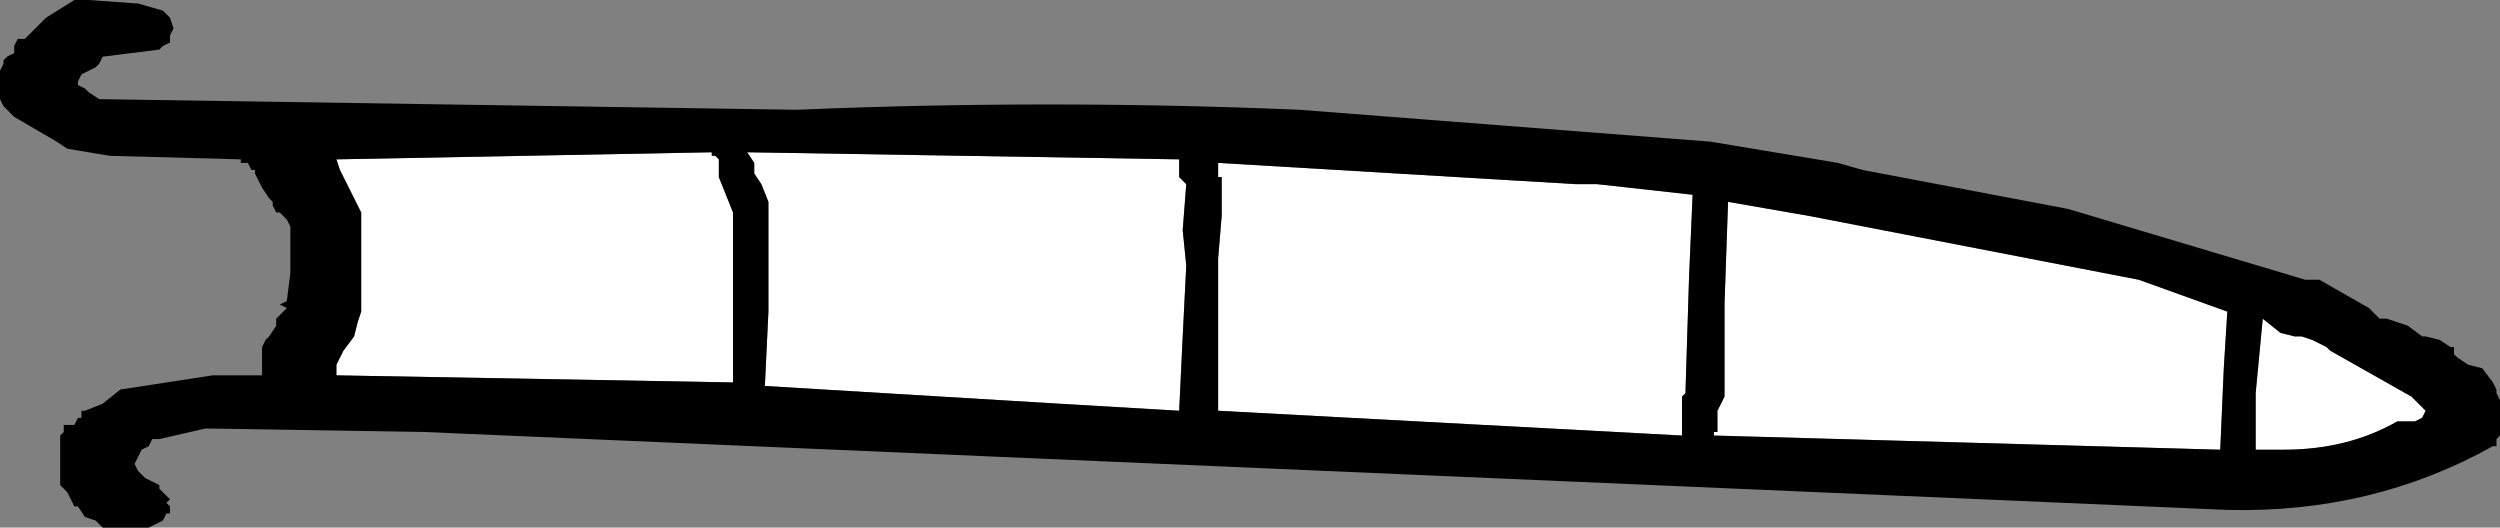
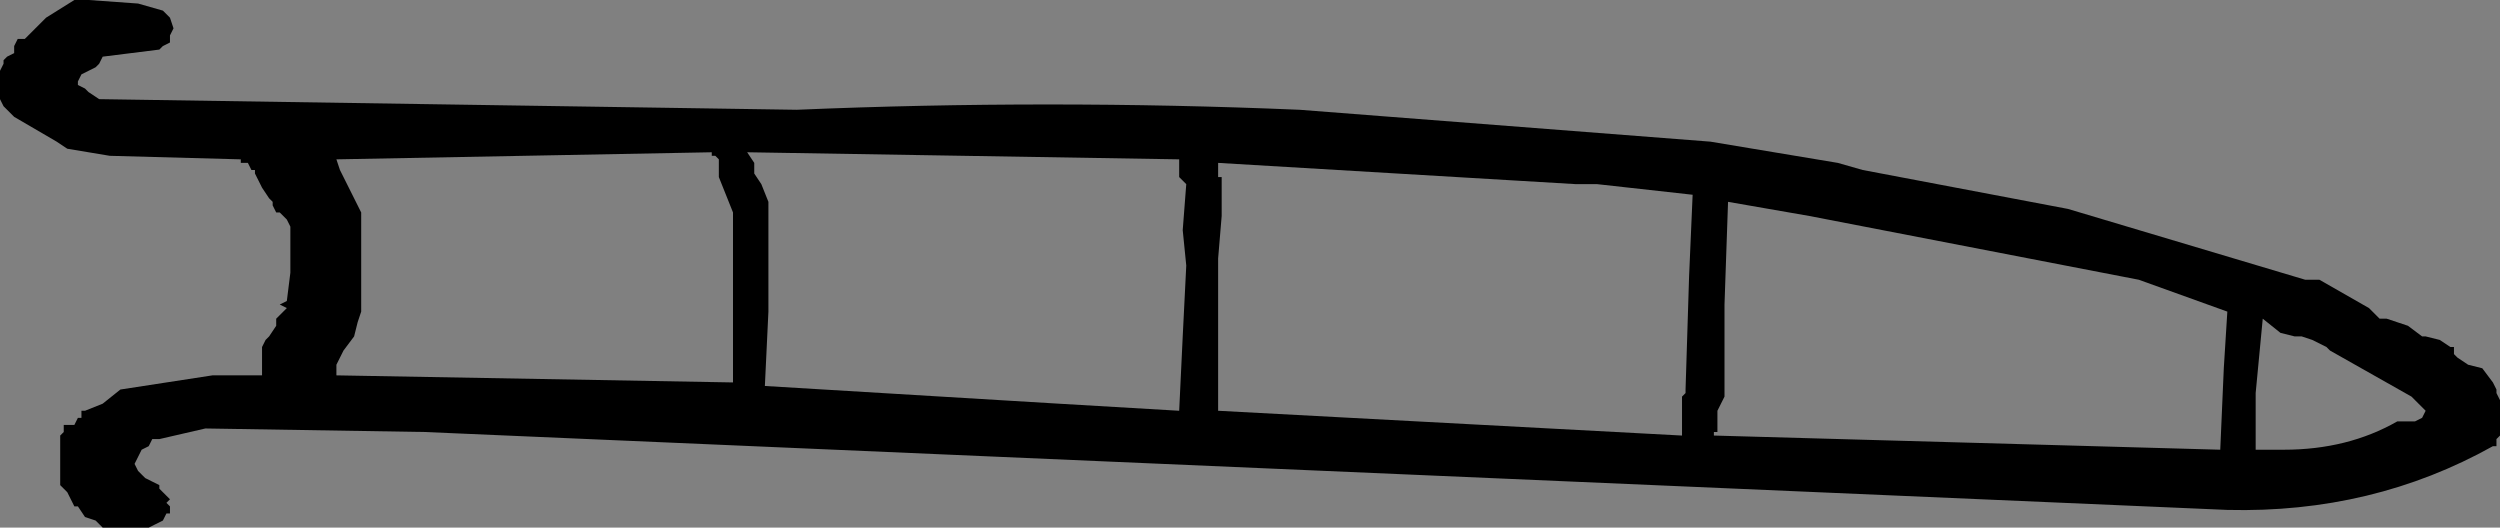
<svg xmlns="http://www.w3.org/2000/svg" height="7.45px" width="35.3px">
  <rect width="100%" height="100%" fill="#808080" stroke="none" />
  <g transform="matrix(1.0, 0.0, 0.0, 1.0, -53.0, -67.45)">
-     <path d="M77.4 70.3 L78.55 70.5 83.2 71.4 84.45 71.85 84.4 72.65 84.35 73.8 77.2 73.6 77.2 73.55 77.25 73.55 77.25 73.25 77.35 73.05 77.35 71.75 77.4 70.3 M70.2 69.95 L70.2 69.9 70.2 69.75 75.25 70.05 75.55 70.05 76.9 70.2 76.85 71.35 76.8 72.95 76.8 73.0 76.75 73.05 76.75 73.15 76.75 73.35 76.75 73.55 76.75 73.6 70.2 73.25 70.2 72.35 70.2 71.1 70.25 70.5 70.25 70.0 70.25 69.95 70.2 69.95 M69.65 69.7 L69.65 69.85 69.65 69.95 69.7 70.0 69.75 70.05 69.7 70.7 69.75 71.2 69.7 72.2 69.65 73.25 67.95 73.15 63.8 72.9 63.85 71.85 63.85 70.35 63.85 70.3 63.75 70.05 63.65 69.9 63.65 69.75 63.55 69.6 69.65 69.7 M87.2 73.35 L87.1 73.4 86.85 73.4 Q86.15 73.8 85.25 73.8 L84.85 73.8 84.85 73.0 84.95 71.95 85.2 72.15 85.4 72.2 85.45 72.2 85.5 72.2 85.65 72.25 85.85 72.35 85.9 72.4 87.05 73.05 87.25 73.25 87.2 73.35 M57.8 69.85 L57.75 69.7 63.05 69.6 63.05 69.65 63.1 69.65 63.15 69.7 63.15 69.8 63.15 69.95 63.25 70.2 63.35 70.45 63.35 70.8 63.35 70.95 63.35 72.0 63.35 72.85 57.75 72.75 57.75 72.7 57.75 72.65 57.75 72.6 57.85 72.4 58.0 72.2 58.05 72.0 58.1 71.85 58.1 71.05 58.1 70.45 57.8 69.85" fill="#ffffff" fill-rule="evenodd" stroke="none" />
    <path d="M69.65 69.7 L63.55 69.6 63.65 69.75 63.65 69.9 63.75 70.05 63.85 70.3 63.85 70.35 63.85 71.85 63.8 72.9 67.95 73.15 69.65 73.25 69.7 72.2 69.75 71.2 69.7 70.7 69.75 70.05 69.7 70.0 69.65 69.95 69.65 69.85 69.65 69.7 M70.2 69.95 L70.25 69.95 70.25 70.0 70.25 70.5 70.2 71.1 70.2 72.35 70.2 73.25 76.75 73.6 76.75 73.55 76.75 73.35 76.75 73.15 76.75 73.05 76.8 73.0 76.8 72.95 76.85 71.35 76.9 70.2 75.55 70.05 75.25 70.05 70.2 69.75 70.2 69.9 70.2 69.95 M77.4 70.3 L77.35 71.75 77.35 73.05 77.25 73.25 77.25 73.55 77.2 73.55 77.2 73.6 84.35 73.8 84.4 72.65 84.45 71.85 83.2 71.4 78.55 70.5 77.4 70.3 M78.65 69.7 L78.95 69.75 79.3 69.85 82.2 70.4 85.55 71.4 85.75 71.4 86.45 71.8 86.6 71.95 86.7 71.95 87.0 72.05 87.2 72.2 87.25 72.2 87.45 72.25 87.6 72.35 87.65 72.35 87.65 72.45 87.7 72.5 87.85 72.6 88.05 72.65 88.2 72.85 88.25 72.95 88.25 73.0 88.3 73.1 88.3 73.15 88.3 73.25 88.3 73.5 88.3 73.6 88.25 73.65 88.25 73.75 88.2 73.75 Q86.5 74.7 84.45 74.65 L59.0 73.55 55.9 73.5 55.25 73.65 55.15 73.65 55.1 73.75 55.0 73.8 54.95 73.9 54.9 74.0 54.95 74.1 55.0 74.15 55.05 74.2 55.25 74.3 55.25 74.35 55.35 74.45 55.4 74.5 55.35 74.55 55.4 74.6 55.4 74.7 55.35 74.7 55.3 74.8 55.2 74.85 55.1 74.9 55.05 74.9 54.65 74.9 54.45 74.9 54.35 74.8 54.2 74.75 54.1 74.6 54.05 74.6 54.0 74.5 53.95 74.4 53.9 74.35 53.85 74.3 53.85 74.2 53.85 73.95 53.85 73.6 53.9 73.55 53.9 73.45 54.05 73.45 54.1 73.35 54.15 73.35 54.15 73.25 54.2 73.25 54.45 73.15 54.7 72.95 56.0 72.75 56.7 72.75 56.7 72.7 56.7 72.45 56.7 72.35 56.75 72.25 56.8 72.2 56.9 72.05 56.9 71.95 56.95 71.9 57.05 71.8 56.95 71.75 57.05 71.7 57.1 71.3 57.1 70.8 57.1 70.65 57.05 70.55 56.95 70.45 56.9 70.45 56.85 70.35 56.85 70.3 56.8 70.25 56.7 70.1 56.65 70.0 56.6 69.9 56.6 69.85 56.55 69.85 56.5 69.75 56.4 69.75 56.4 69.7 54.55 69.65 53.95 69.55 53.8 69.45 53.2 69.1 53.05 68.95 53.0 68.85 53.0 68.8 53.0 68.55 53.0 68.45 53.05 68.35 53.05 68.3 53.1 68.25 53.2 68.2 53.2 68.15 53.2 68.1 53.25 68.0 53.35 68.0 53.65 67.7 54.05 67.45 54.25 67.45 54.95 67.5 55.3 67.6 55.35 67.65 55.4 67.7 55.45 67.85 55.4 67.95 55.4 68.05 55.3 68.1 55.25 68.15 54.45 68.25 54.4 68.35 54.35 68.4 54.15 68.5 54.1 68.6 54.1 68.65 54.2 68.7 54.25 68.75 54.4 68.85 64.25 69.0 Q67.8 68.85 71.35 69.0 L77.15 69.45 78.65 69.7 M57.8 69.85 L58.1 70.45 58.1 71.05 58.1 71.85 58.05 72.0 58.0 72.2 57.85 72.4 57.75 72.6 57.75 72.65 57.75 72.7 57.75 72.75 63.35 72.85 63.35 72.0 63.35 70.95 63.35 70.8 63.35 70.45 63.25 70.2 63.15 69.95 63.15 69.8 63.15 69.7 63.1 69.65 63.05 69.65 63.05 69.6 57.75 69.7 57.8 69.85 M87.2 73.35 L87.25 73.25 87.05 73.05 85.9 72.4 85.85 72.35 85.65 72.25 85.5 72.2 85.45 72.2 85.4 72.2 85.2 72.15 84.95 71.95 84.85 73.0 84.85 73.8 85.25 73.8 Q86.15 73.8 86.85 73.4 L87.1 73.4 87.2 73.35" fill="#000000" fill-rule="evenodd" stroke="none" />
  </g>
</svg>